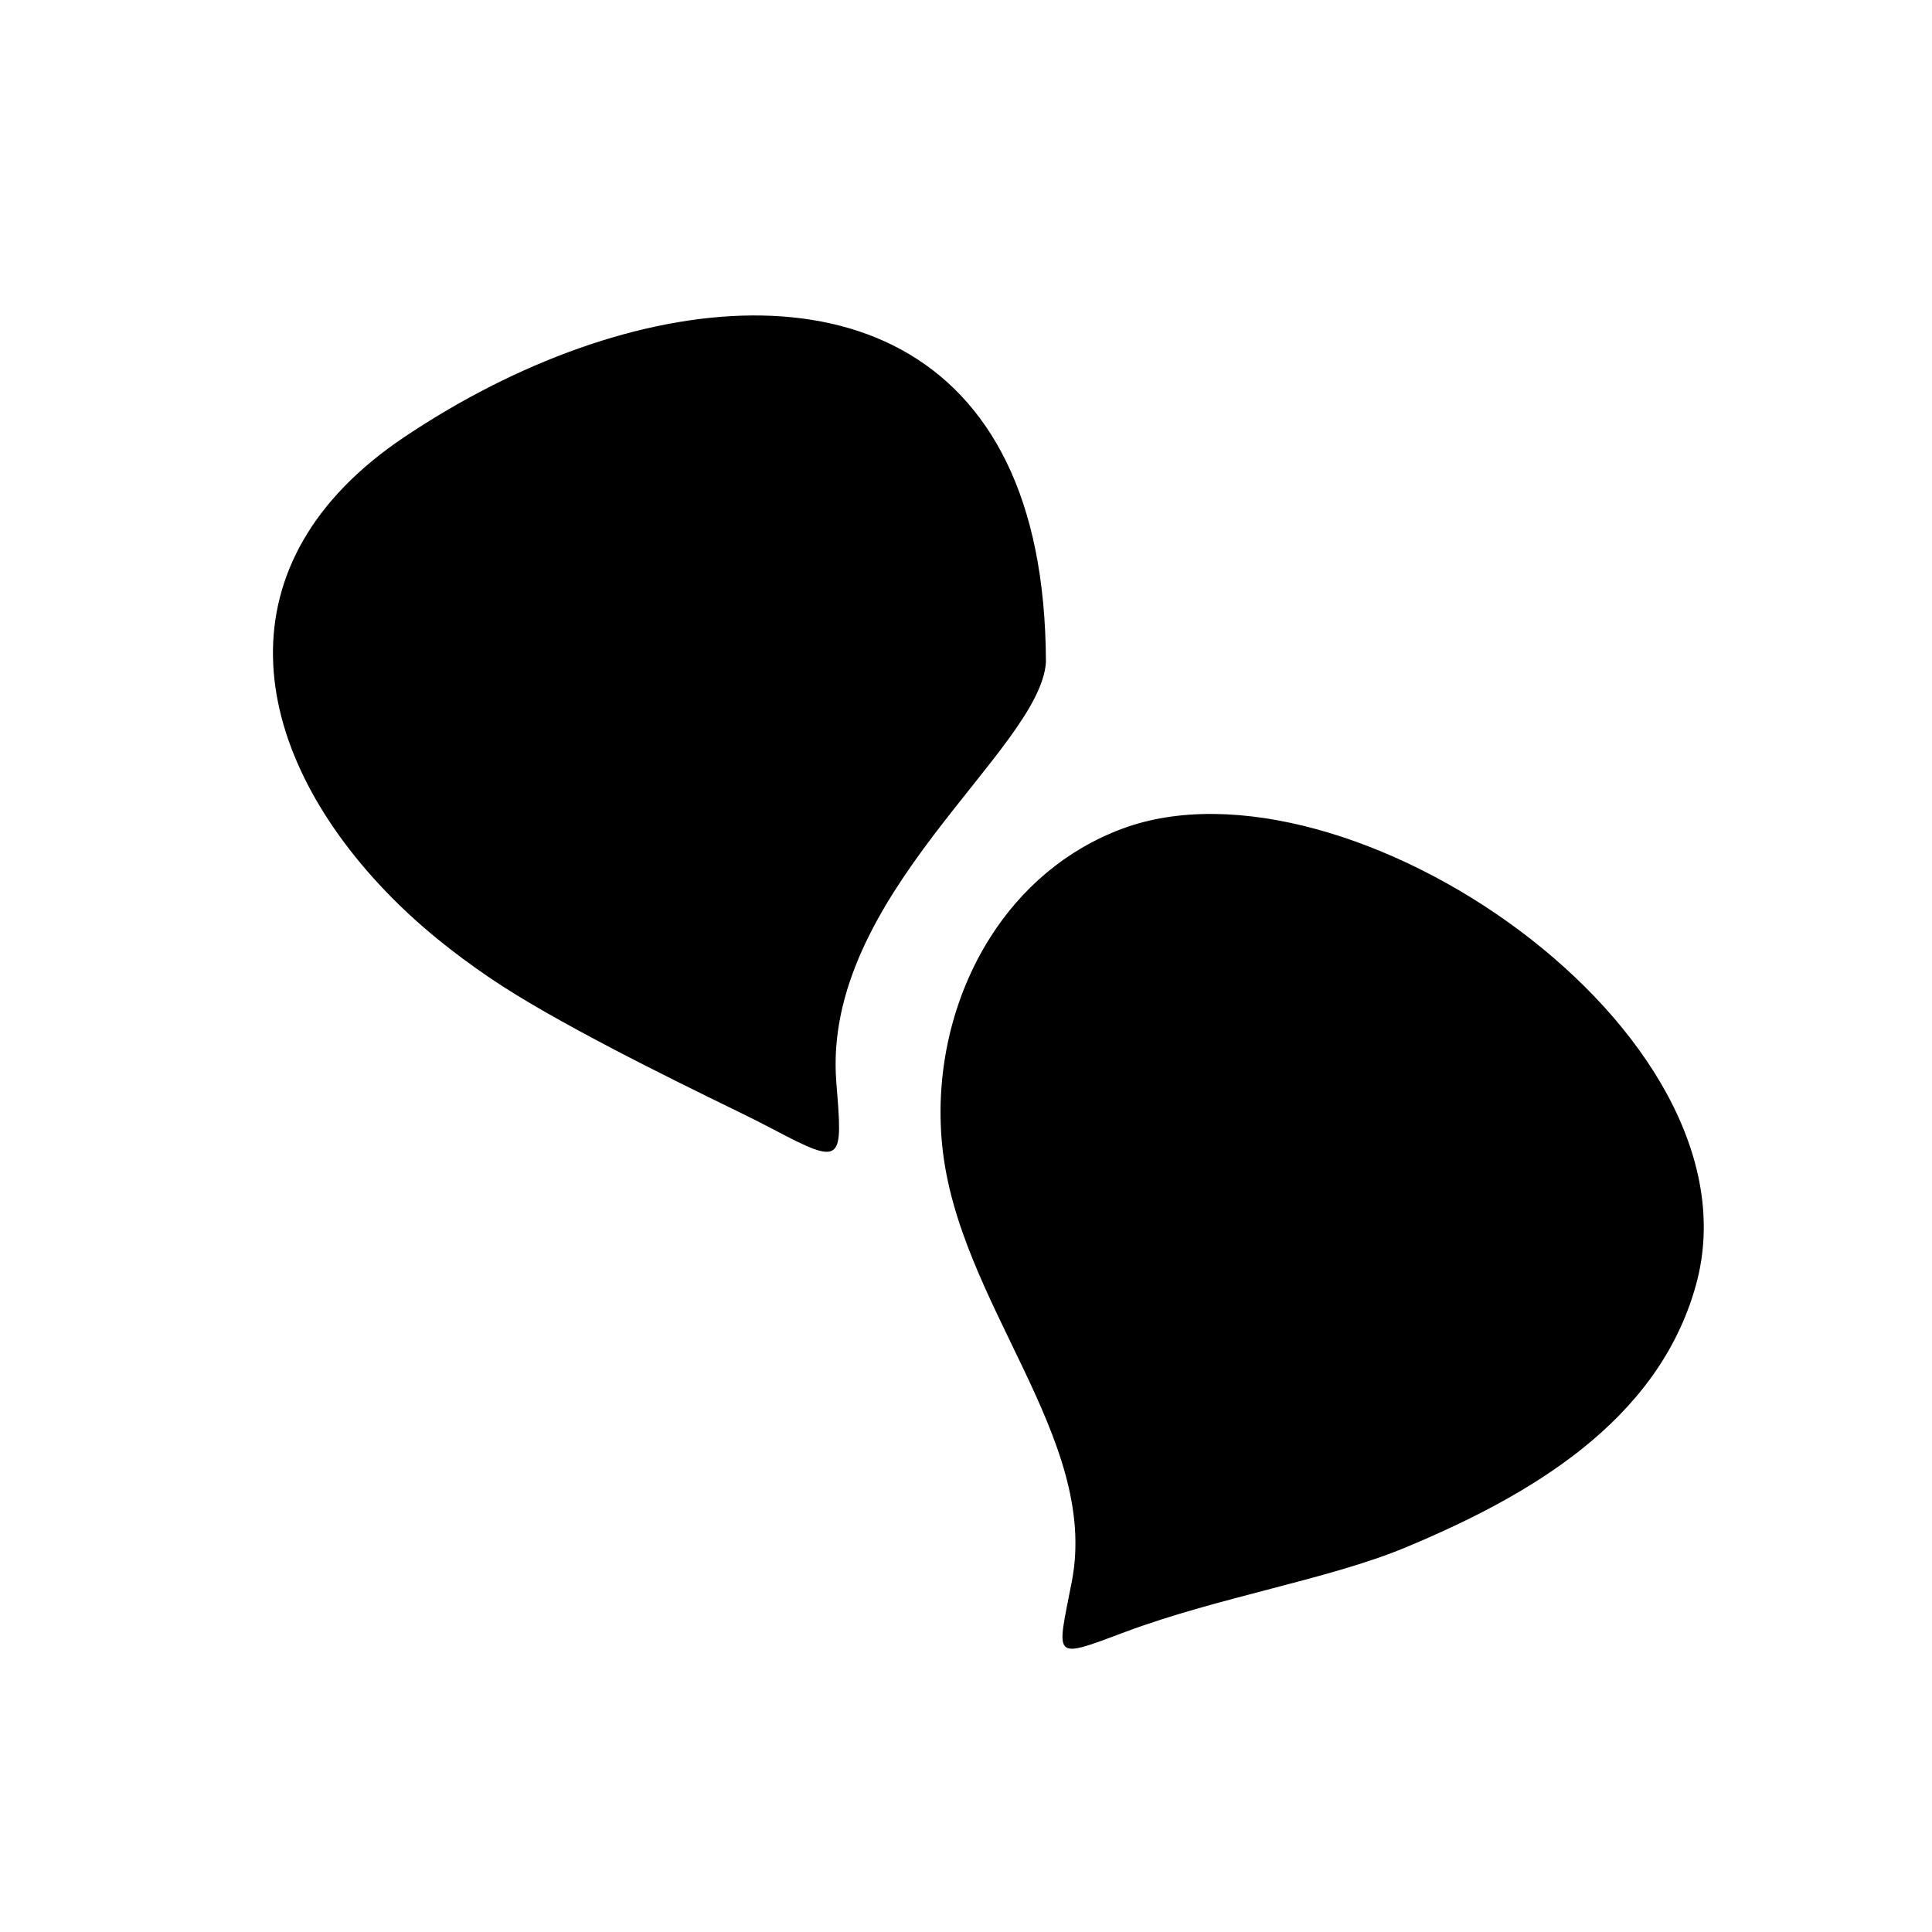
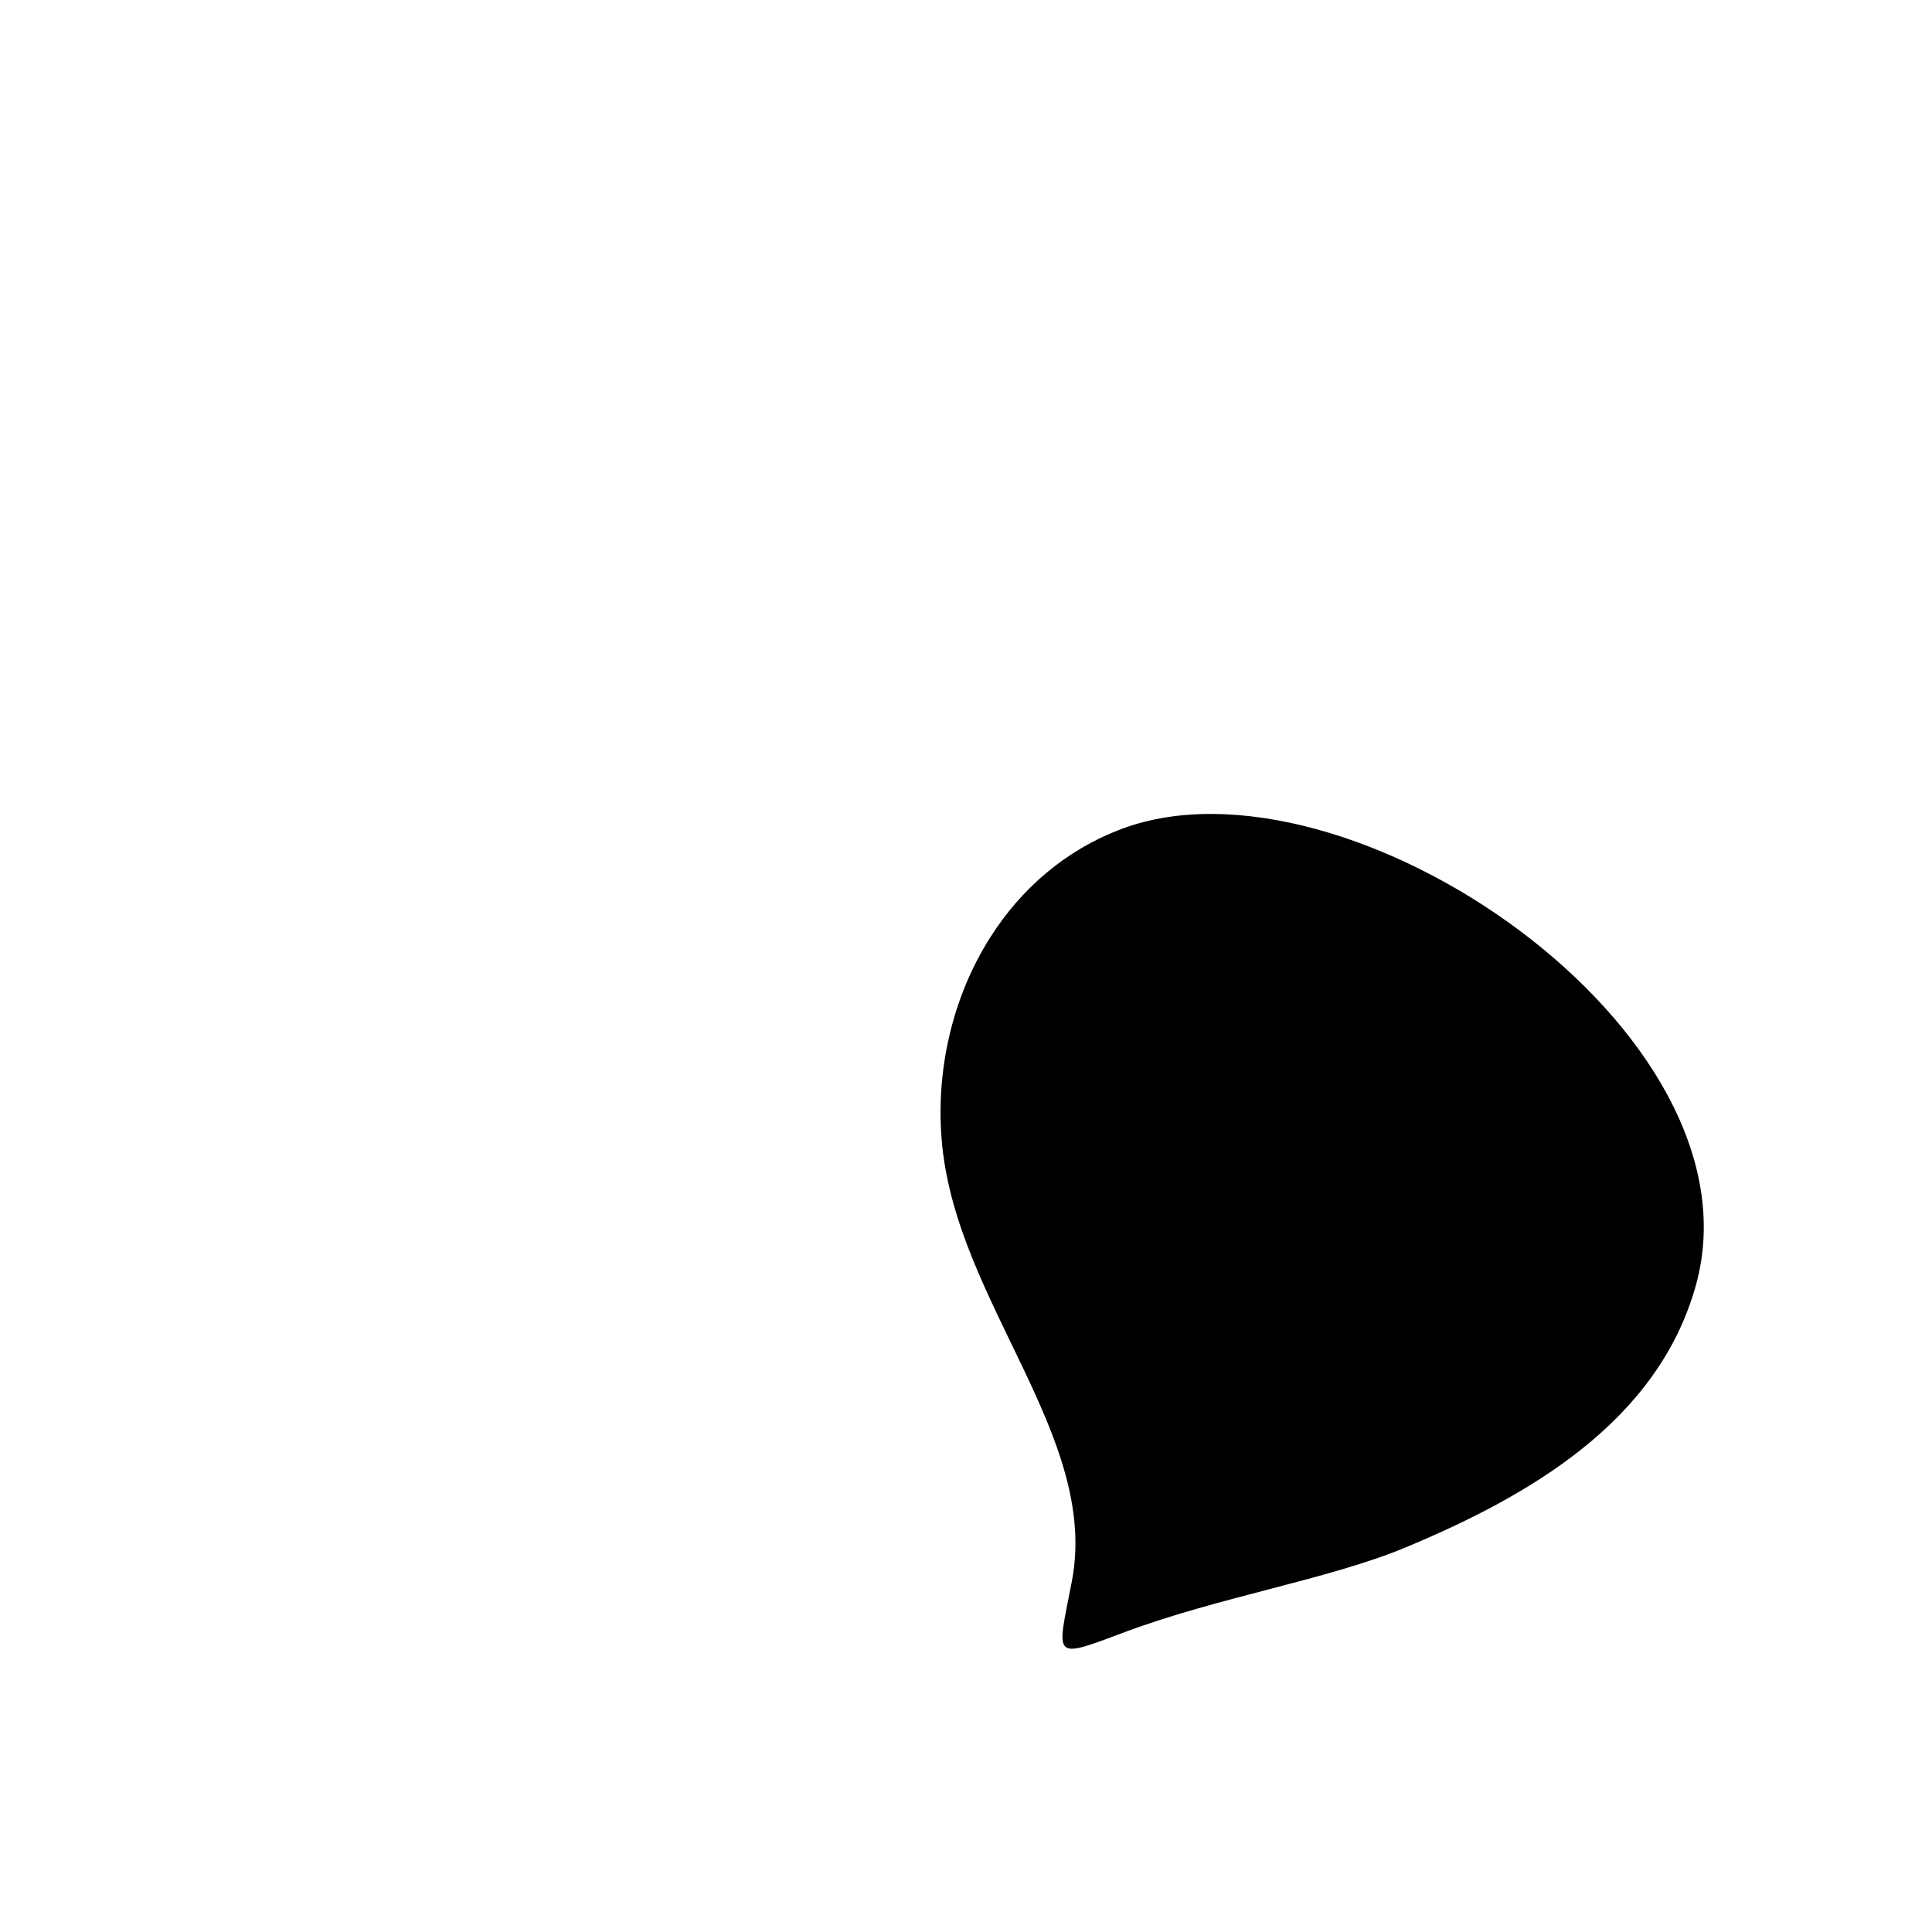
<svg xmlns="http://www.w3.org/2000/svg" version="1.1" id="Capa_1" x="0px" y="0px" width="64px" height="64px" viewBox="0 0 64 64" enable-background="new 0 0 64 64" xml:space="preserve">
-   <path d="M13.392,14.479c-6.177,4.143-5.215,10.248-0.615,15.048c1.065,1.111,2.238,2.045,3.479,2.886  c2.07,1.404,5.804,3.247,8.169,4.397c0.403,0.196,0.805,0.397,1.198,0.605c2.325,1.228,2.292,1.068,2.082-1.553  c-0.497-6.176,6.747-10.998,6.943-13.923c-0.009-2.767-0.482-4.945-1.311-6.639C29.988,8.456,20.838,9.485,13.392,14.479z" />
  <path d="M37.171,27.454c7.42-2.769,21.332,6.706,19.011,15.109c-1.257,4.548-5.567,7.008-9.628,8.701  c-2.521,1.051-6.214,1.648-9.284,2.798c-2.462,0.923-2.259,0.9-1.763-1.682c0.916-4.767-3.779-9.21-4.297-14.448  c-0.238-2.4,0.323-4.883,1.597-6.886C33.822,29.448,35.292,28.155,37.171,27.454z" />
</svg>